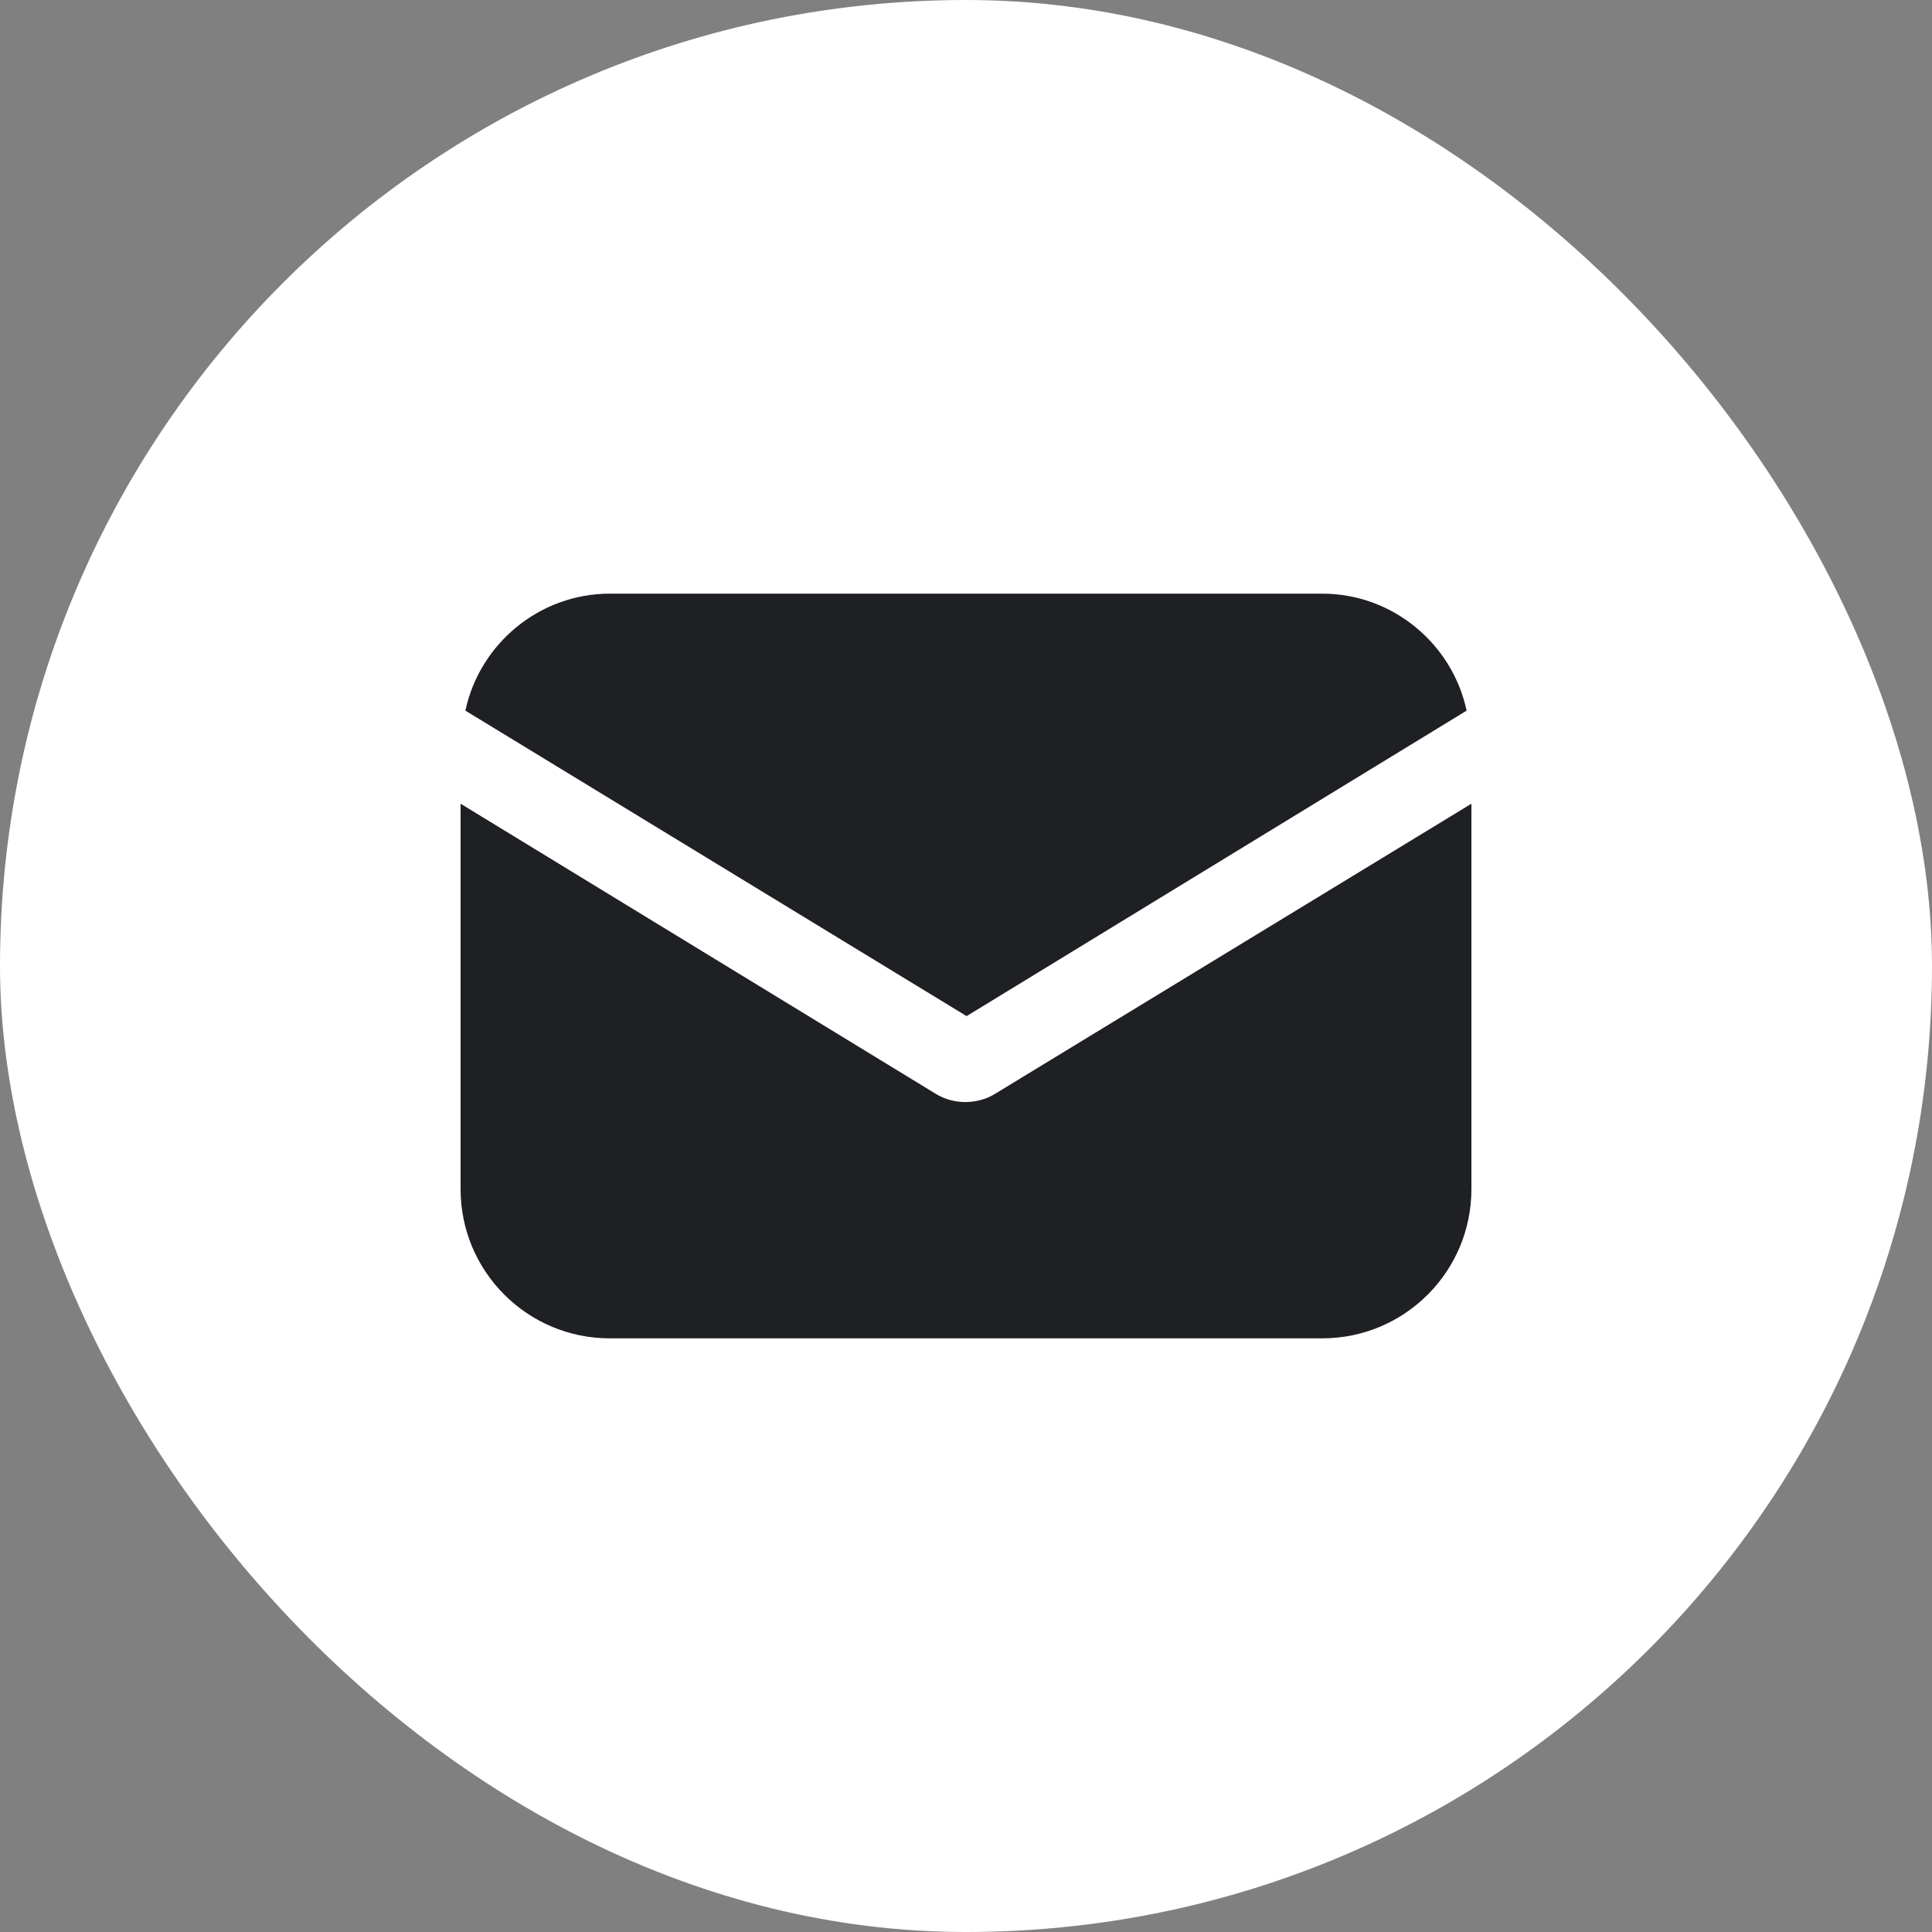
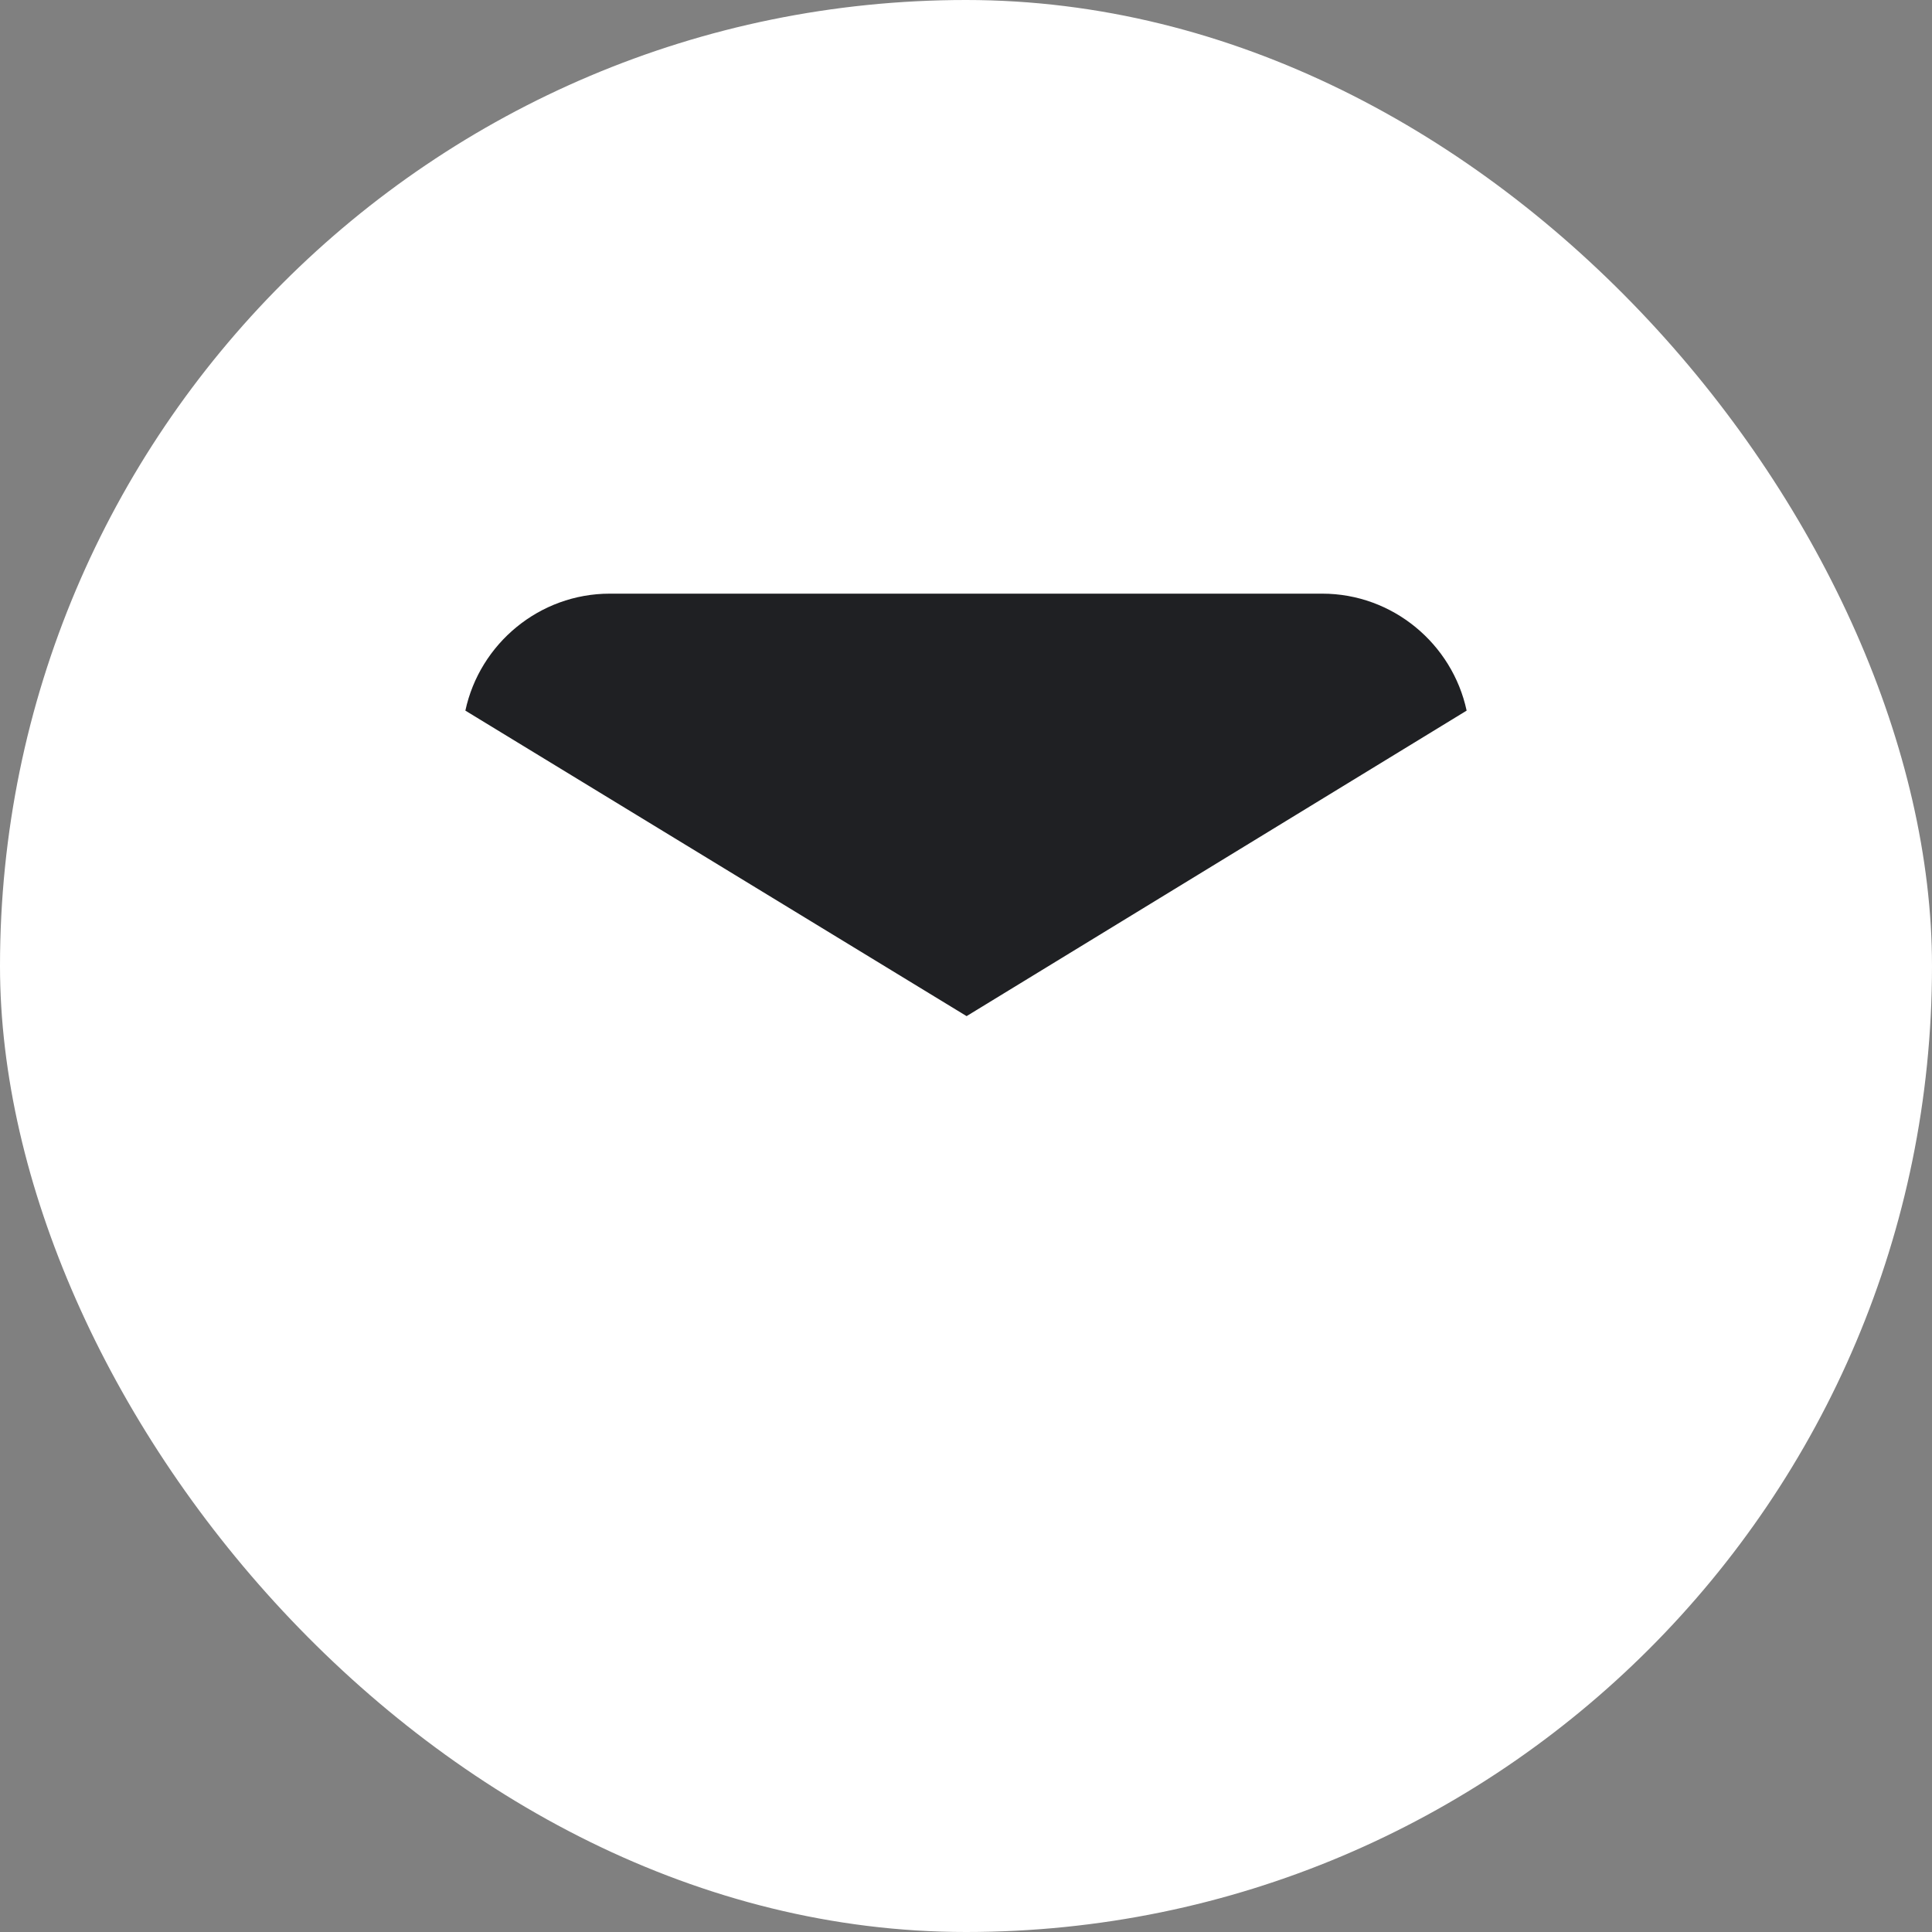
<svg xmlns="http://www.w3.org/2000/svg" width="55" height="55" viewBox="0 0 55 55" fill="none">
  <rect x="0" y="0" width="55" height="55" fill="#808080" stroke="none" />
  <rect width="55" height="55" rx="27.5" fill="white" />
-   <path d="M28.332 31.136C28.061 31.305 27.755 31.373 27.483 31.373C27.211 31.373 26.906 31.305 26.634 31.136L13.112 22.88V33.853C13.112 36.198 15.015 38.1 17.359 38.1H37.641C39.986 38.1 41.888 36.198 41.888 33.853V22.88L28.332 31.136Z" fill="#1F2023" />
  <path d="M37.641 16.9H17.359C15.354 16.9 13.656 18.327 13.248 20.23L27.517 28.927L41.752 20.23C41.344 18.327 39.646 16.9 37.641 16.9Z" fill="#1F2023" />
</svg>